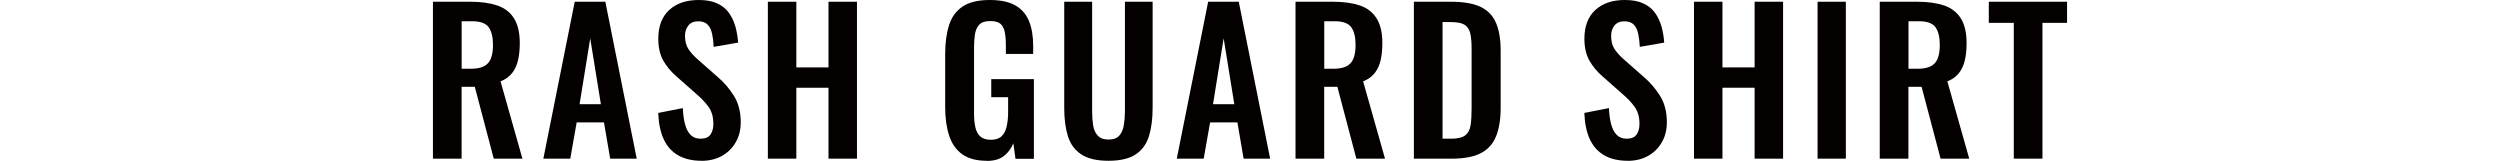
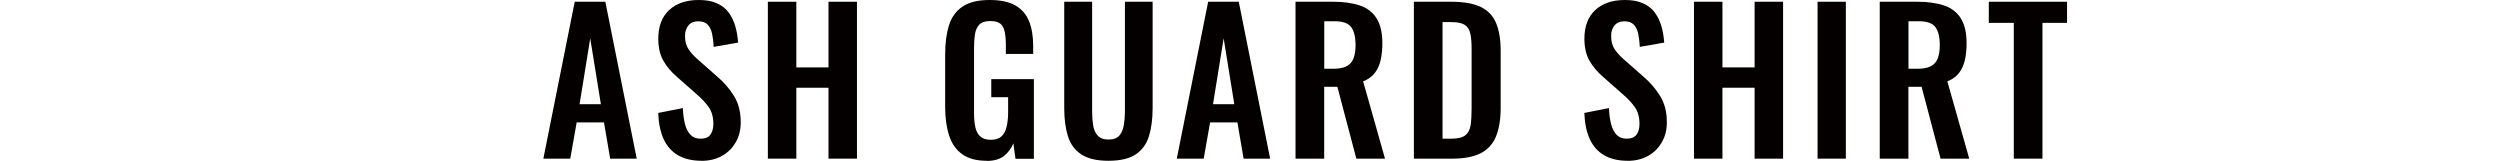
<svg xmlns="http://www.w3.org/2000/svg" id="_レイヤー_1" data-name="レイヤー 1" viewBox="0 0 387.18 24.9">
  <defs>
    <style>
      .cls-1 {
        fill: #040000;
        stroke-width: 0px;
      }
    </style>
  </defs>
-   <path class="cls-1" d="M67.05,24.57V.27h5.82c1.64,0,3.02.2,4.16.58,1.13.39,1.99,1.06,2.58,2,.59.94.89,2.22.89,3.84,0,.98-.09,1.86-.27,2.64-.18.78-.49,1.45-.92,1.99-.43.55-1.02.98-1.79,1.28l3.39,11.97h-4.44l-2.94-11.13h-2.04v11.13h-4.44ZM71.49,10.65h1.38c.86,0,1.54-.12,2.06-.38.51-.25.87-.65,1.09-1.2.22-.55.33-1.25.33-2.11,0-1.22-.23-2.13-.67-2.75-.45-.61-1.31-.92-2.56-.92h-1.62v7.35Z" />
  <path class="cls-1" d="M84.15,24.57L89.01.27h4.74l4.86,24.3h-4.11l-.96-5.61h-4.23l-.99,5.61h-4.17ZM89.76,16.14h3.3l-1.65-10.2-1.65,10.2Z" />
  <path class="cls-1" d="M108.66,24.9c-1.46,0-2.68-.29-3.66-.86-.98-.57-1.72-1.41-2.22-2.5s-.78-2.45-.84-4.05l3.81-.75c.04.94.15,1.77.34,2.49s.48,1.28.87,1.67c.39.39.9.58,1.54.58.72,0,1.23-.21,1.53-.64.3-.43.45-.98.45-1.64,0-1.06-.24-1.93-.72-2.61s-1.12-1.36-1.92-2.04l-3.06-2.7c-.86-.74-1.54-1.56-2.06-2.47-.51-.91-.77-2.04-.77-3.38,0-1.92.56-3.4,1.68-4.44s2.65-1.56,4.59-1.56c1.14,0,2.09.17,2.85.53.76.35,1.37.83,1.81,1.45.45.62.78,1.33,1.01,2.12.22.79.36,1.62.42,2.5l-3.78.66c-.04-.76-.12-1.44-.25-2.04-.13-.6-.36-1.07-.69-1.41-.33-.34-.81-.51-1.46-.51s-1.17.21-1.52.65c-.35.43-.52.96-.52,1.6,0,.82.17,1.5.51,2.02.34.53.83,1.08,1.47,1.64l3.03,2.67c1,.84,1.85,1.83,2.56,2.96.71,1.13,1.06,2.5,1.06,4.09,0,1.16-.25,2.19-.77,3.09-.51.9-1.22,1.61-2.13,2.12-.91.51-1.98.77-3.19.77Z" />
  <path class="cls-1" d="M118.92,24.57V.27h4.41v10.17h4.98V.27h4.41v24.3h-4.41v-10.98h-4.98v10.98h-4.41Z" />
  <path class="cls-1" d="M152.82,24.9c-1.6,0-2.87-.34-3.81-1.02-.94-.68-1.62-1.65-2.02-2.9-.41-1.25-.61-2.72-.61-4.42v-8.16c0-1.74.2-3.24.6-4.5.4-1.26,1.1-2.23,2.12-2.9,1.01-.67,2.4-1,4.19-1,1.66,0,2.98.28,3.96.84.98.56,1.68,1.37,2.11,2.42s.65,2.33.65,3.83v1.26h-4.23v-1.38c0-.78-.06-1.45-.17-2.01-.11-.56-.33-.98-.66-1.27s-.87-.43-1.6-.43c-.78,0-1.35.19-1.7.57-.35.38-.57.88-.66,1.5-.09.62-.14,1.3-.14,2.04v10.17c0,.84.07,1.57.21,2.19.14.62.4,1.09.78,1.42.38.33.92.5,1.62.5s1.27-.18,1.65-.54c.38-.36.65-.86.79-1.5.15-.64.23-1.4.23-2.28v-2.28h-2.61v-2.79h6.6v12.33h-2.85l-.33-2.4c-.32.8-.81,1.46-1.45,1.96-.65.51-1.54.77-2.66.77Z" />
  <path class="cls-1" d="M171.66,24.9c-1.8,0-3.2-.33-4.2-.99-1-.66-1.69-1.6-2.07-2.82-.38-1.22-.57-2.68-.57-4.38V.27h4.32v16.95c0,.76.05,1.48.15,2.15.1.67.33,1.21.71,1.62.37.41.92.62,1.67.62.78,0,1.34-.21,1.69-.62.35-.41.58-.95.69-1.62.11-.67.17-1.38.17-2.15V.27h4.29v16.44c0,1.7-.19,3.16-.57,4.38-.38,1.22-1.06,2.16-2.05,2.82-.99.66-2.4.99-4.21.99Z" />
  <path class="cls-1" d="M182.25,24.57L187.11.27h4.74l4.86,24.3h-4.11l-.96-5.61h-4.23l-.99,5.61h-4.17ZM187.86,16.14h3.3l-1.65-10.2-1.65,10.2Z" />
  <path class="cls-1" d="M200.64,24.57V.27h5.82c1.64,0,3.02.2,4.16.58,1.13.39,1.99,1.06,2.58,2,.59.94.89,2.22.89,3.84,0,.98-.09,1.86-.27,2.64-.18.78-.49,1.45-.92,1.99-.43.55-1.02.98-1.79,1.28l3.39,11.97h-4.44l-2.94-11.13h-2.04v11.13h-4.44ZM205.08,10.65h1.38c.86,0,1.54-.12,2.06-.38.51-.25.87-.65,1.09-1.2.22-.55.33-1.25.33-2.11,0-1.22-.23-2.13-.67-2.75-.45-.61-1.31-.92-2.56-.92h-1.62v7.35Z" />
  <path class="cls-1" d="M218.97,24.57V.27h5.73c1.98,0,3.52.27,4.63.81,1.11.54,1.9,1.37,2.37,2.49.47,1.12.71,2.54.71,4.26v8.88c0,1.76-.24,3.22-.71,4.39-.47,1.17-1.25,2.04-2.34,2.61-1.09.57-2.59.86-4.48.86h-5.91ZM223.41,21.48h1.35c1.02,0,1.75-.18,2.19-.54.44-.36.71-.88.81-1.57.1-.69.15-1.54.15-2.54V7.53c0-.98-.07-1.77-.21-2.37-.14-.6-.43-1.04-.87-1.32-.44-.28-1.15-.42-2.13-.42h-1.29v18.06Z" />
  <path class="cls-1" d="M252.09,24.9c-1.46,0-2.68-.29-3.66-.86-.98-.57-1.72-1.41-2.22-2.5s-.78-2.45-.84-4.05l3.81-.75c.04.94.15,1.77.34,2.49s.48,1.28.87,1.67c.39.39.9.58,1.54.58.72,0,1.23-.21,1.53-.64.3-.43.45-.98.45-1.64,0-1.06-.24-1.93-.72-2.61s-1.12-1.36-1.92-2.04l-3.06-2.7c-.86-.74-1.54-1.56-2.06-2.47-.51-.91-.77-2.04-.77-3.38,0-1.92.56-3.4,1.68-4.44s2.65-1.56,4.59-1.56c1.14,0,2.09.17,2.85.53.76.35,1.37.83,1.81,1.45.45.62.78,1.33,1.01,2.12.22.79.36,1.62.42,2.5l-3.78.66c-.04-.76-.12-1.44-.25-2.04-.13-.6-.36-1.07-.69-1.41-.33-.34-.81-.51-1.46-.51s-1.17.21-1.52.65c-.35.43-.52.96-.52,1.6,0,.82.17,1.5.51,2.02.34.53.83,1.08,1.47,1.64l3.03,2.67c1,.84,1.85,1.83,2.56,2.96.71,1.13,1.06,2.5,1.06,4.09,0,1.16-.25,2.19-.77,3.09-.51.9-1.22,1.61-2.13,2.12-.91.51-1.98.77-3.19.77Z" />
  <path class="cls-1" d="M262.35,24.57V.27h4.41v10.17h4.98V.27h4.41v24.3h-4.41v-10.98h-4.98v10.98h-4.41Z" />
  <path class="cls-1" d="M281.49,24.57V.27h4.38v24.3h-4.38Z" />
  <path class="cls-1" d="M291.12,24.57V.27h5.82c1.64,0,3.02.2,4.16.58,1.13.39,1.99,1.06,2.58,2,.59.94.89,2.22.89,3.84,0,.98-.09,1.86-.27,2.64-.18.78-.49,1.45-.92,1.99-.43.55-1.02.98-1.79,1.28l3.39,11.97h-4.44l-2.94-11.13h-2.04v11.13h-4.44ZM295.56,10.65h1.38c.86,0,1.54-.12,2.06-.38.51-.25.87-.65,1.09-1.2.22-.55.33-1.25.33-2.11,0-1.22-.23-2.13-.67-2.75-.45-.61-1.31-.92-2.56-.92h-1.62v7.35Z" />
  <path class="cls-1" d="M311.88,24.57V3.54h-3.87V.27h12.12v3.27h-3.81v21.03h-4.44Z" />
</svg>